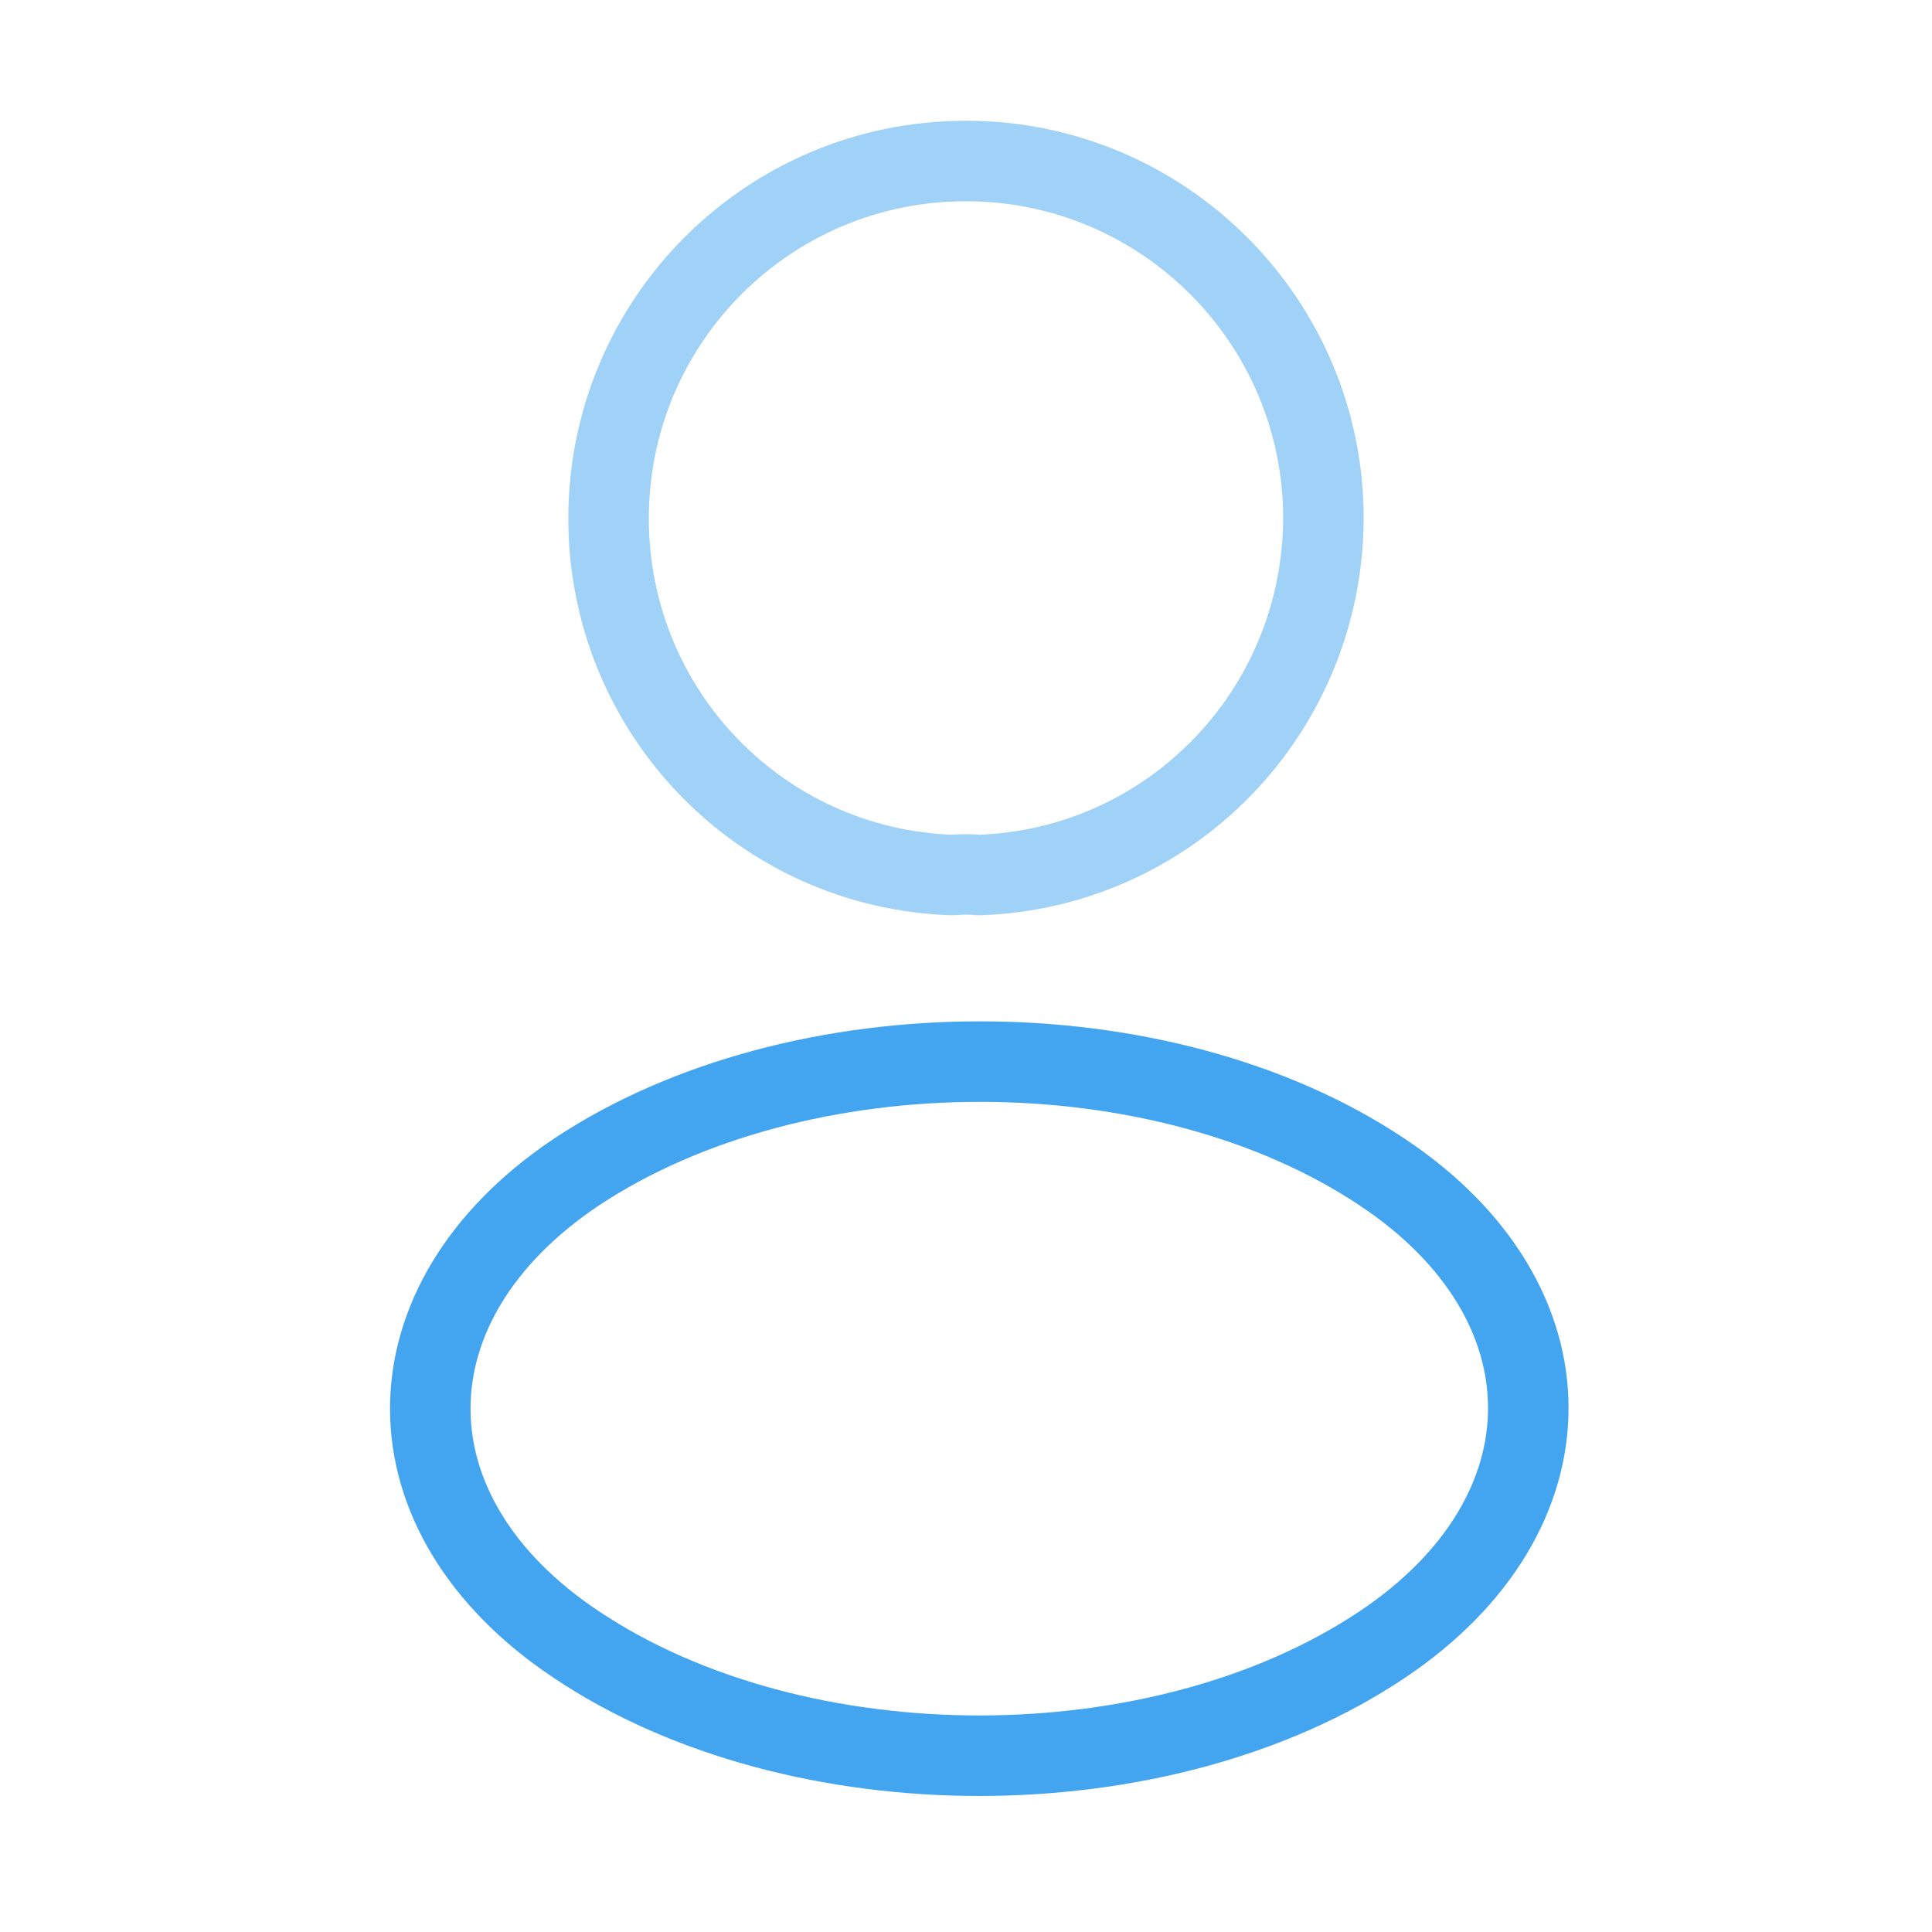
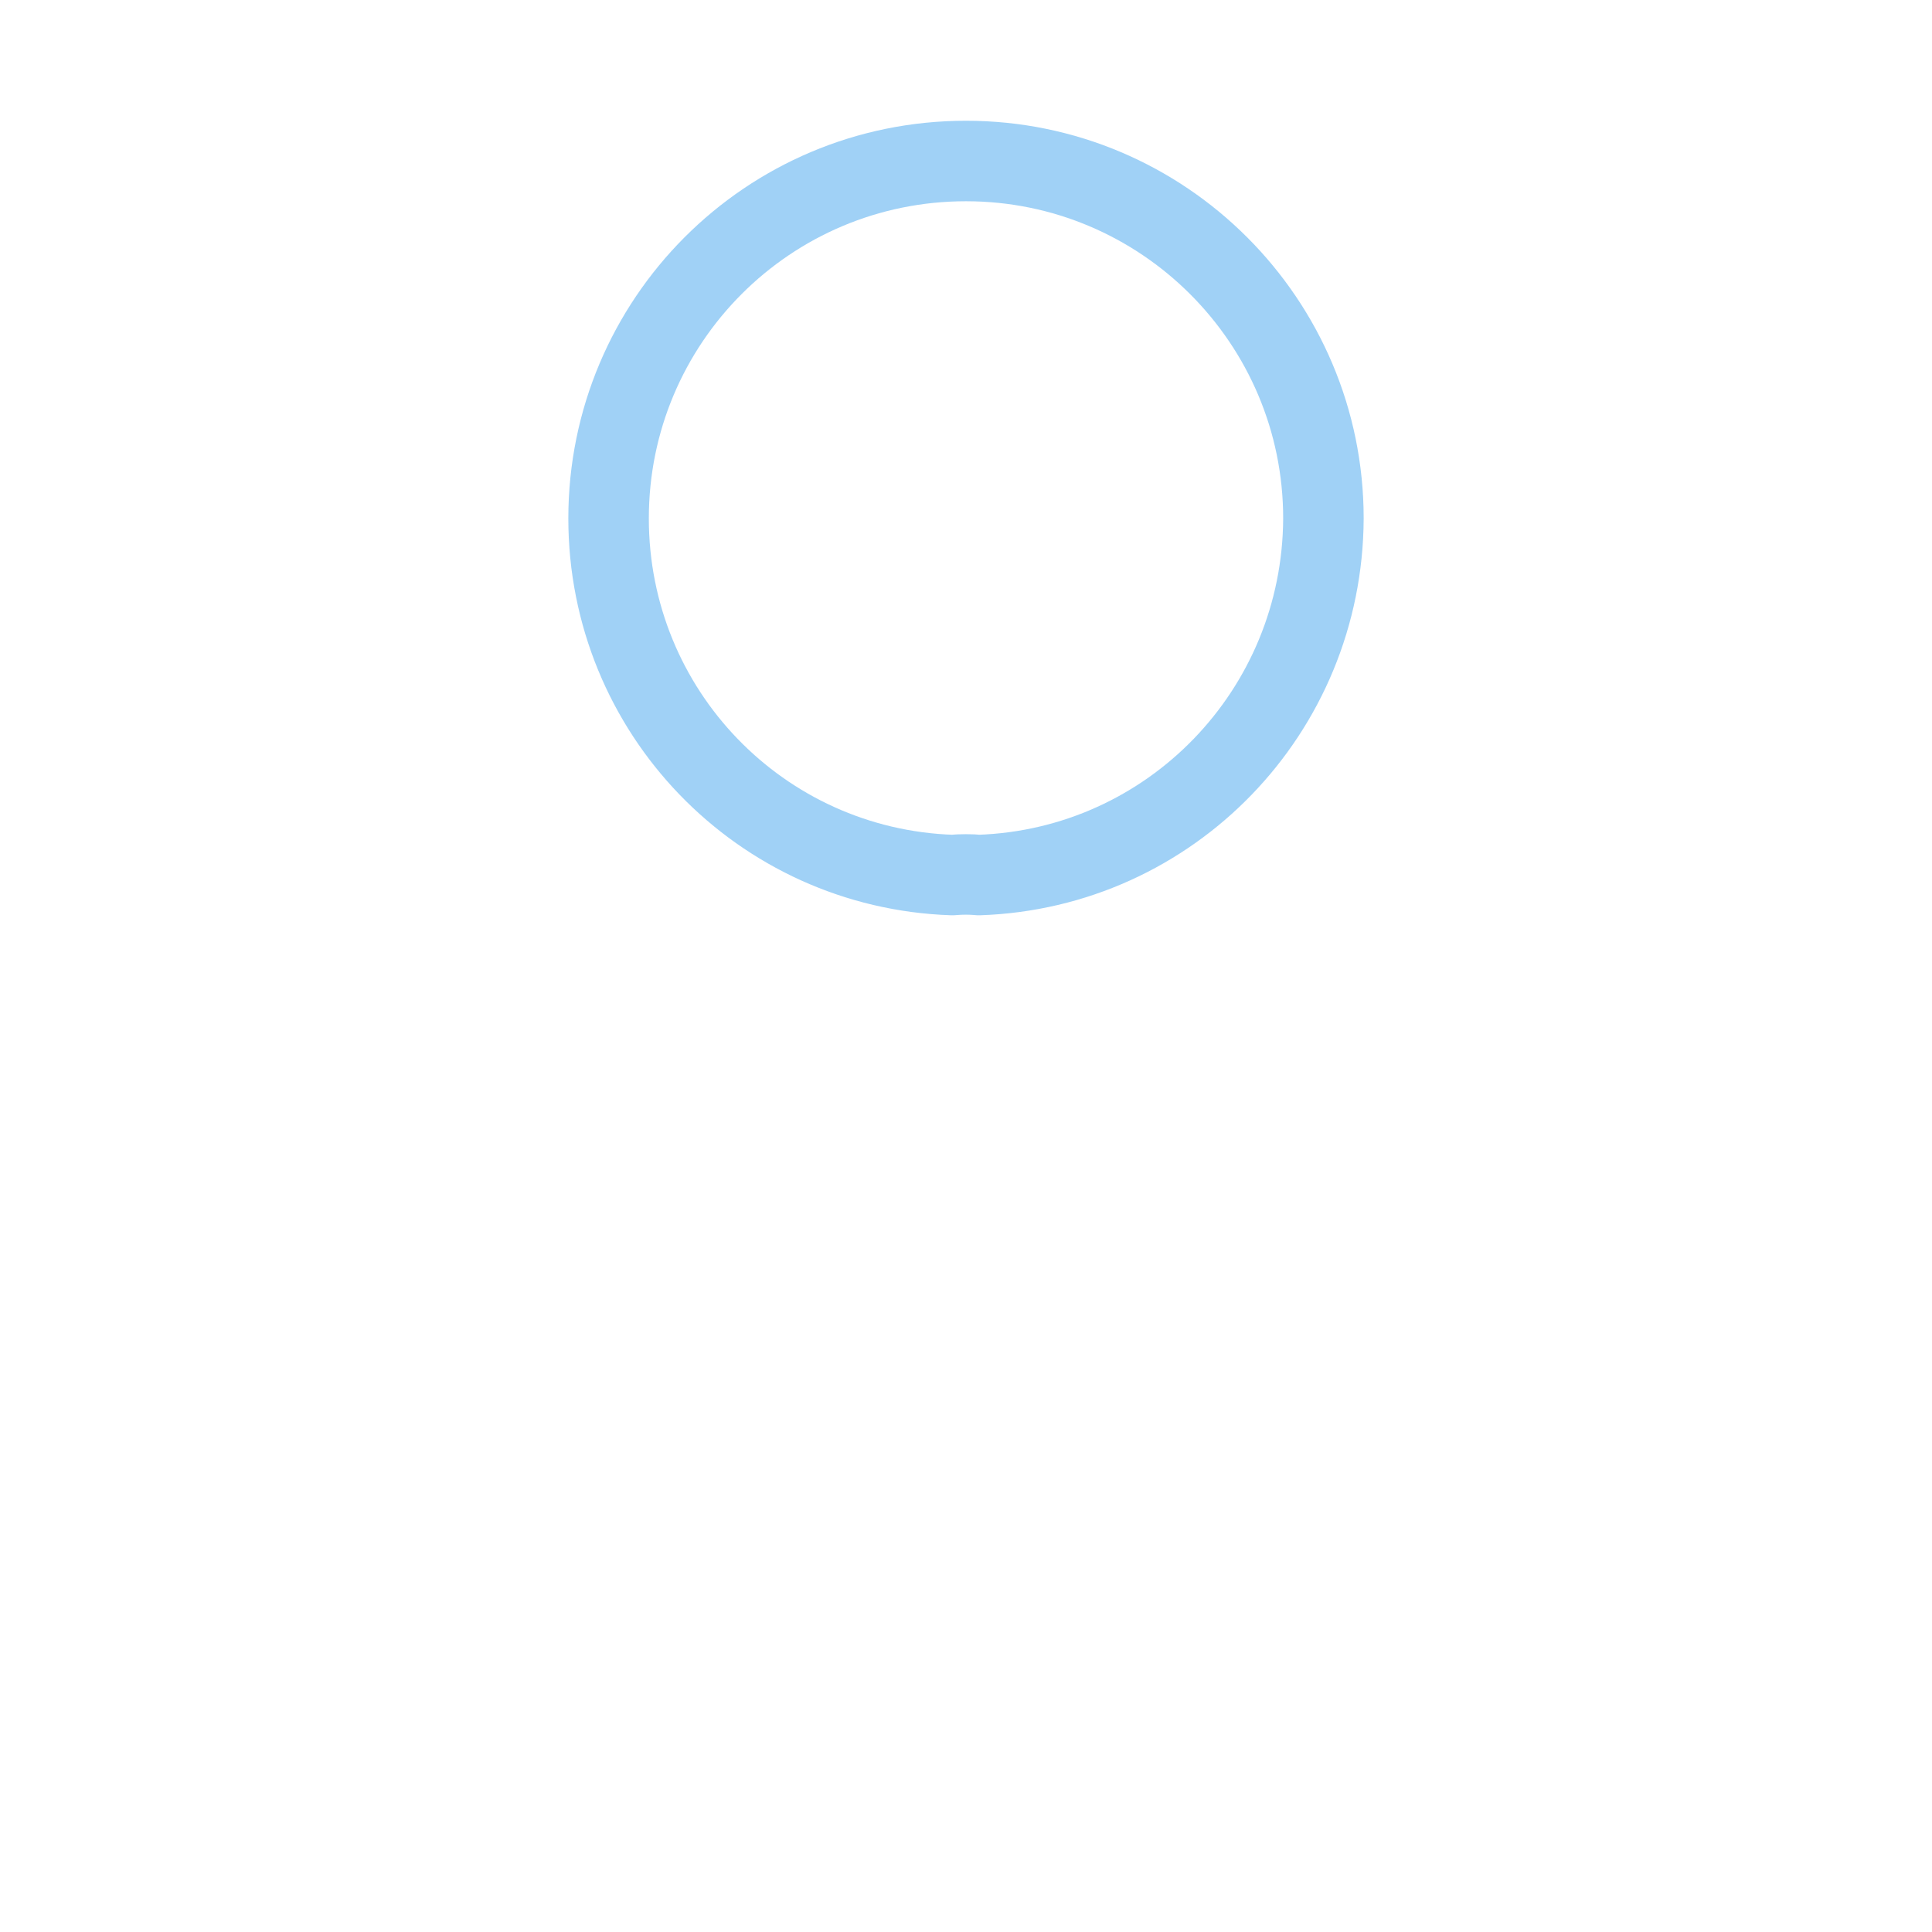
<svg xmlns="http://www.w3.org/2000/svg" width="60" height="60" viewBox="0 0 60 60" fill="none">
-   <path opacity="0.5" d="M30.4 27.175C30.15 27.15 29.85 27.15 29.575 27.175C23.625 26.975 18.9 22.1 18.9 16.1C18.9 9.975 23.85 5 30 5C36.125 5 41.1 9.975 41.1 16.1C41.075 22.1 36.35 26.975 30.4 27.175Z" stroke="#43A4EF" stroke-width="2.5" stroke-linecap="round" stroke-linejoin="round" />
-   <path d="M17.9 36.4C11.85 40.45 11.85 47.05 17.9 51.075C24.775 55.675 36.05 55.675 42.925 51.075C48.975 47.025 48.975 40.425 42.925 36.4C36.075 31.825 24.8 31.825 17.9 36.4Z" stroke="#43A4EF" stroke-width="2.5" stroke-linecap="round" stroke-linejoin="round" />
+   <path opacity="0.5" d="M30.4 27.175C30.15 27.15 29.85 27.15 29.575 27.175C23.625 26.975 18.9 22.1 18.9 16.1C18.9 9.975 23.85 5 30 5C36.125 5 41.1 9.975 41.1 16.1C41.075 22.1 36.35 26.975 30.4 27.175" stroke="#43A4EF" stroke-width="2.5" stroke-linecap="round" stroke-linejoin="round" />
</svg>